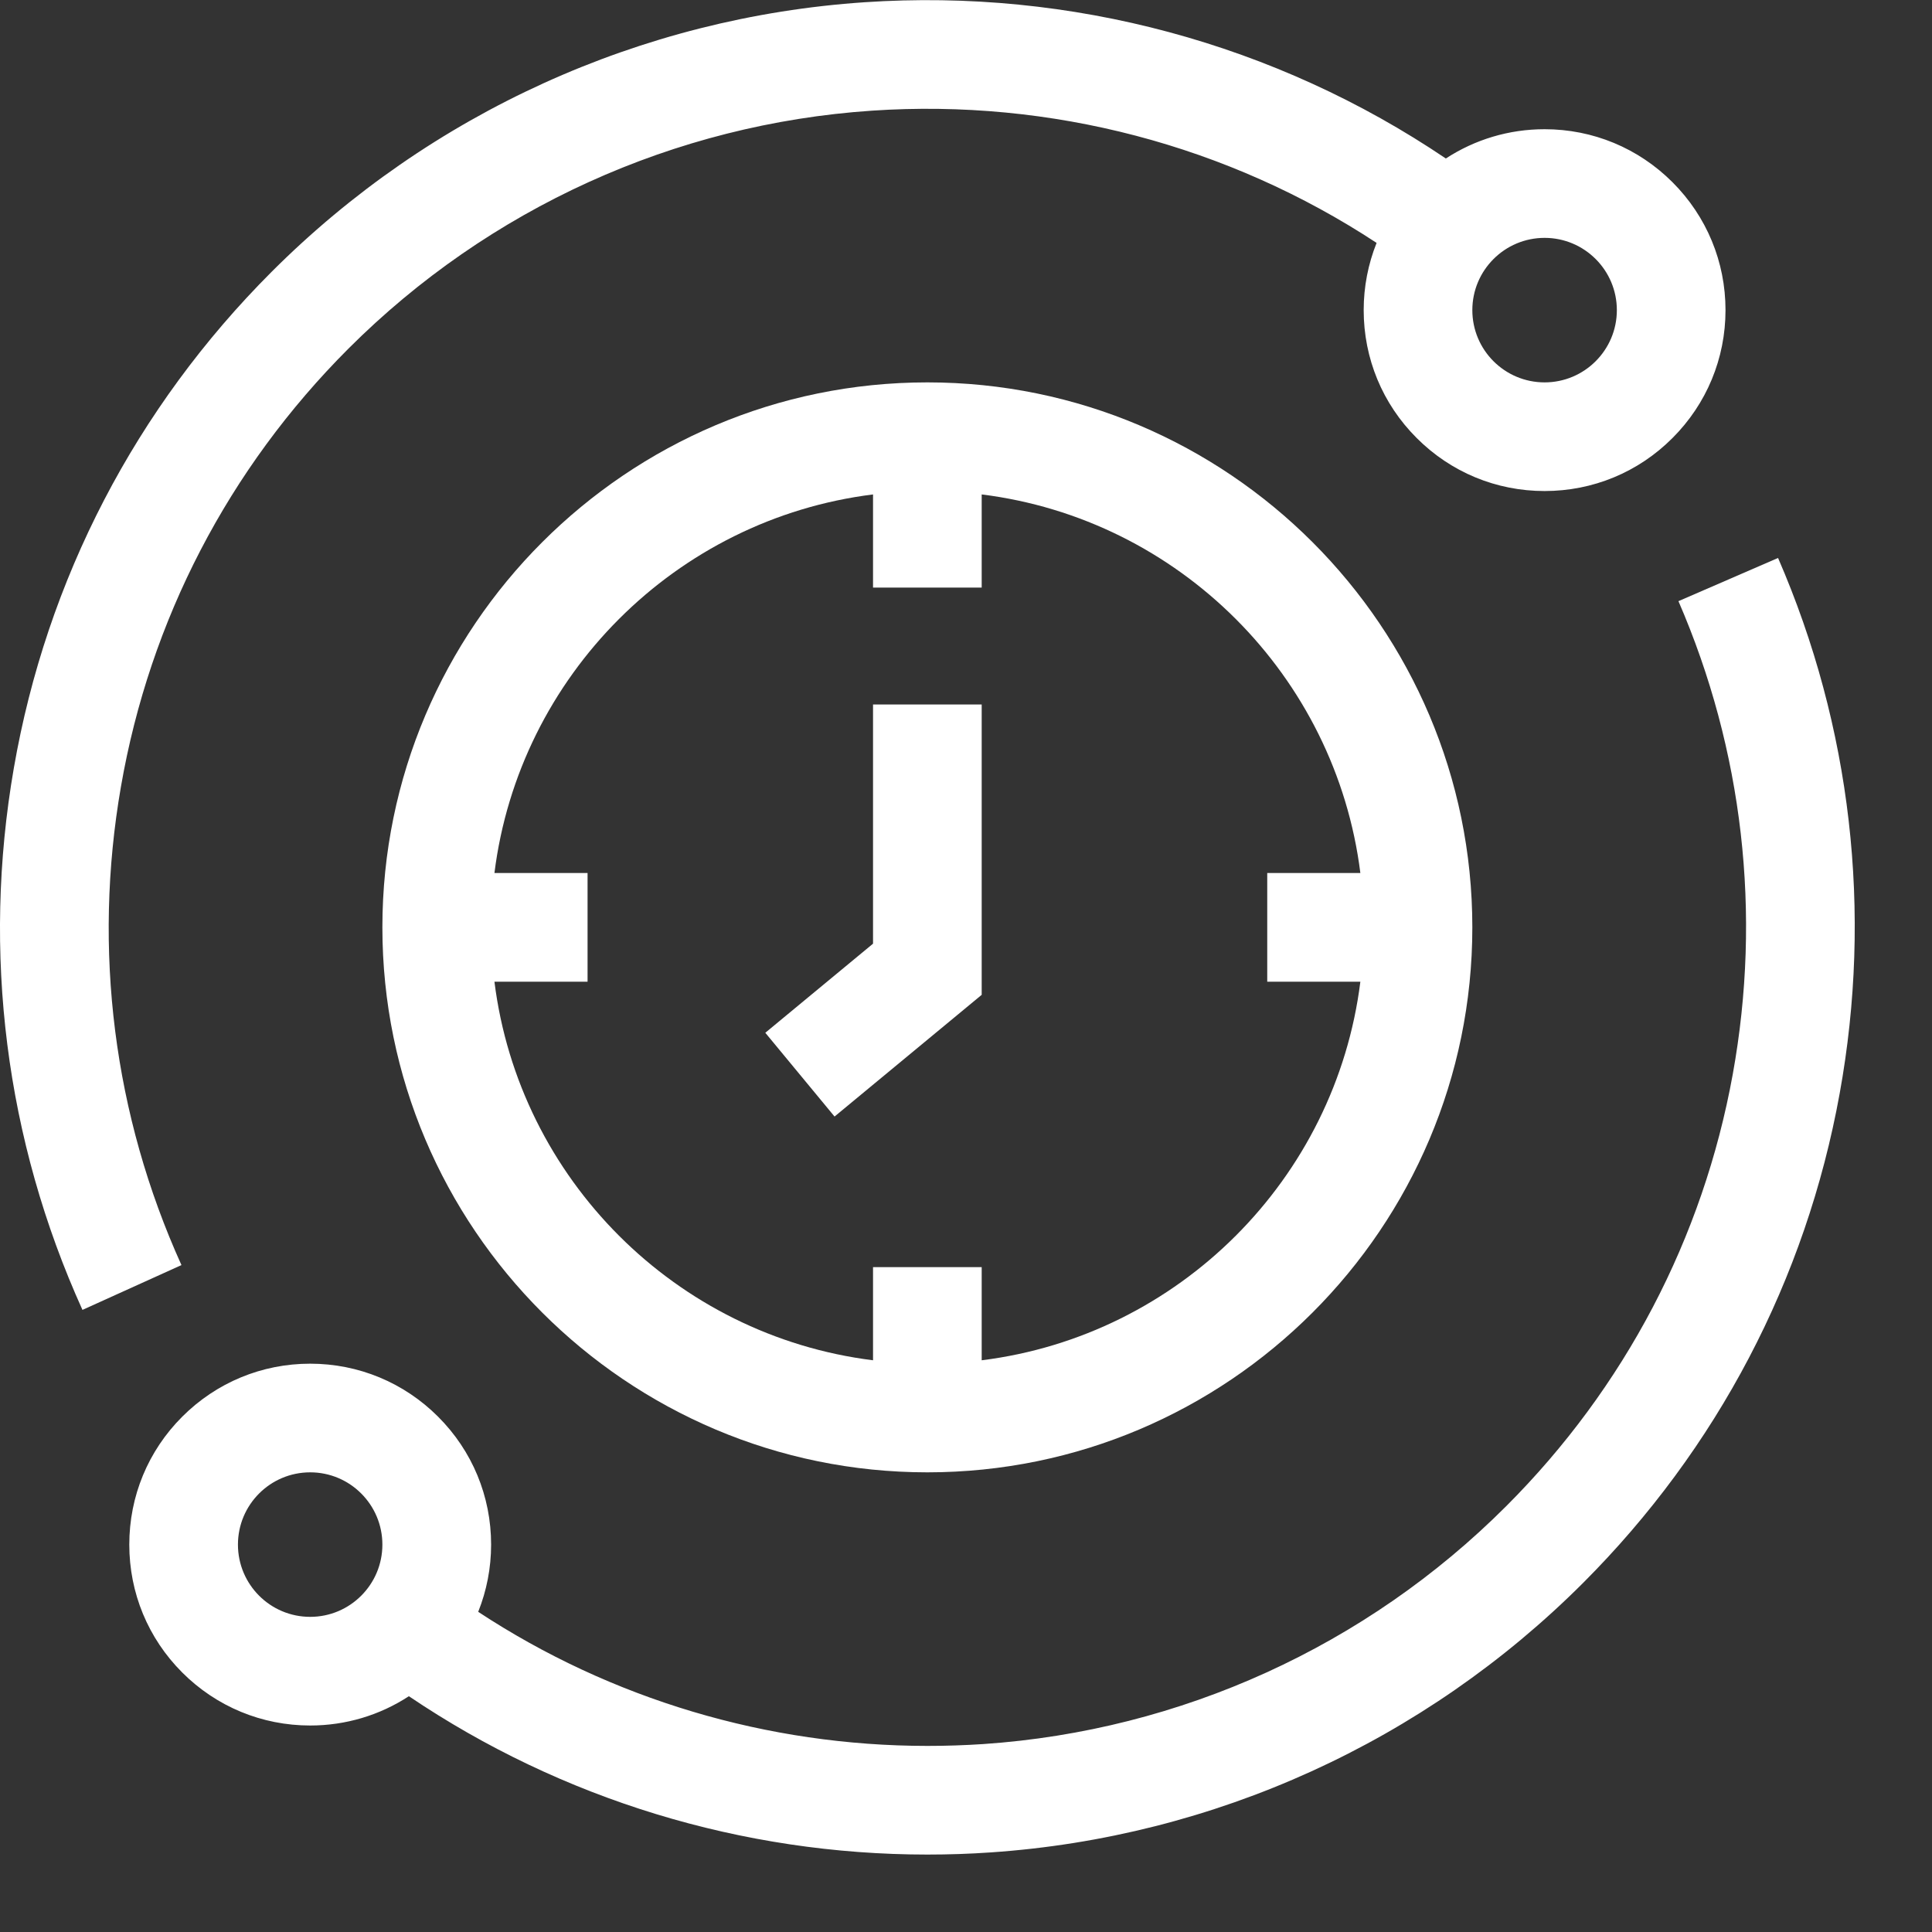
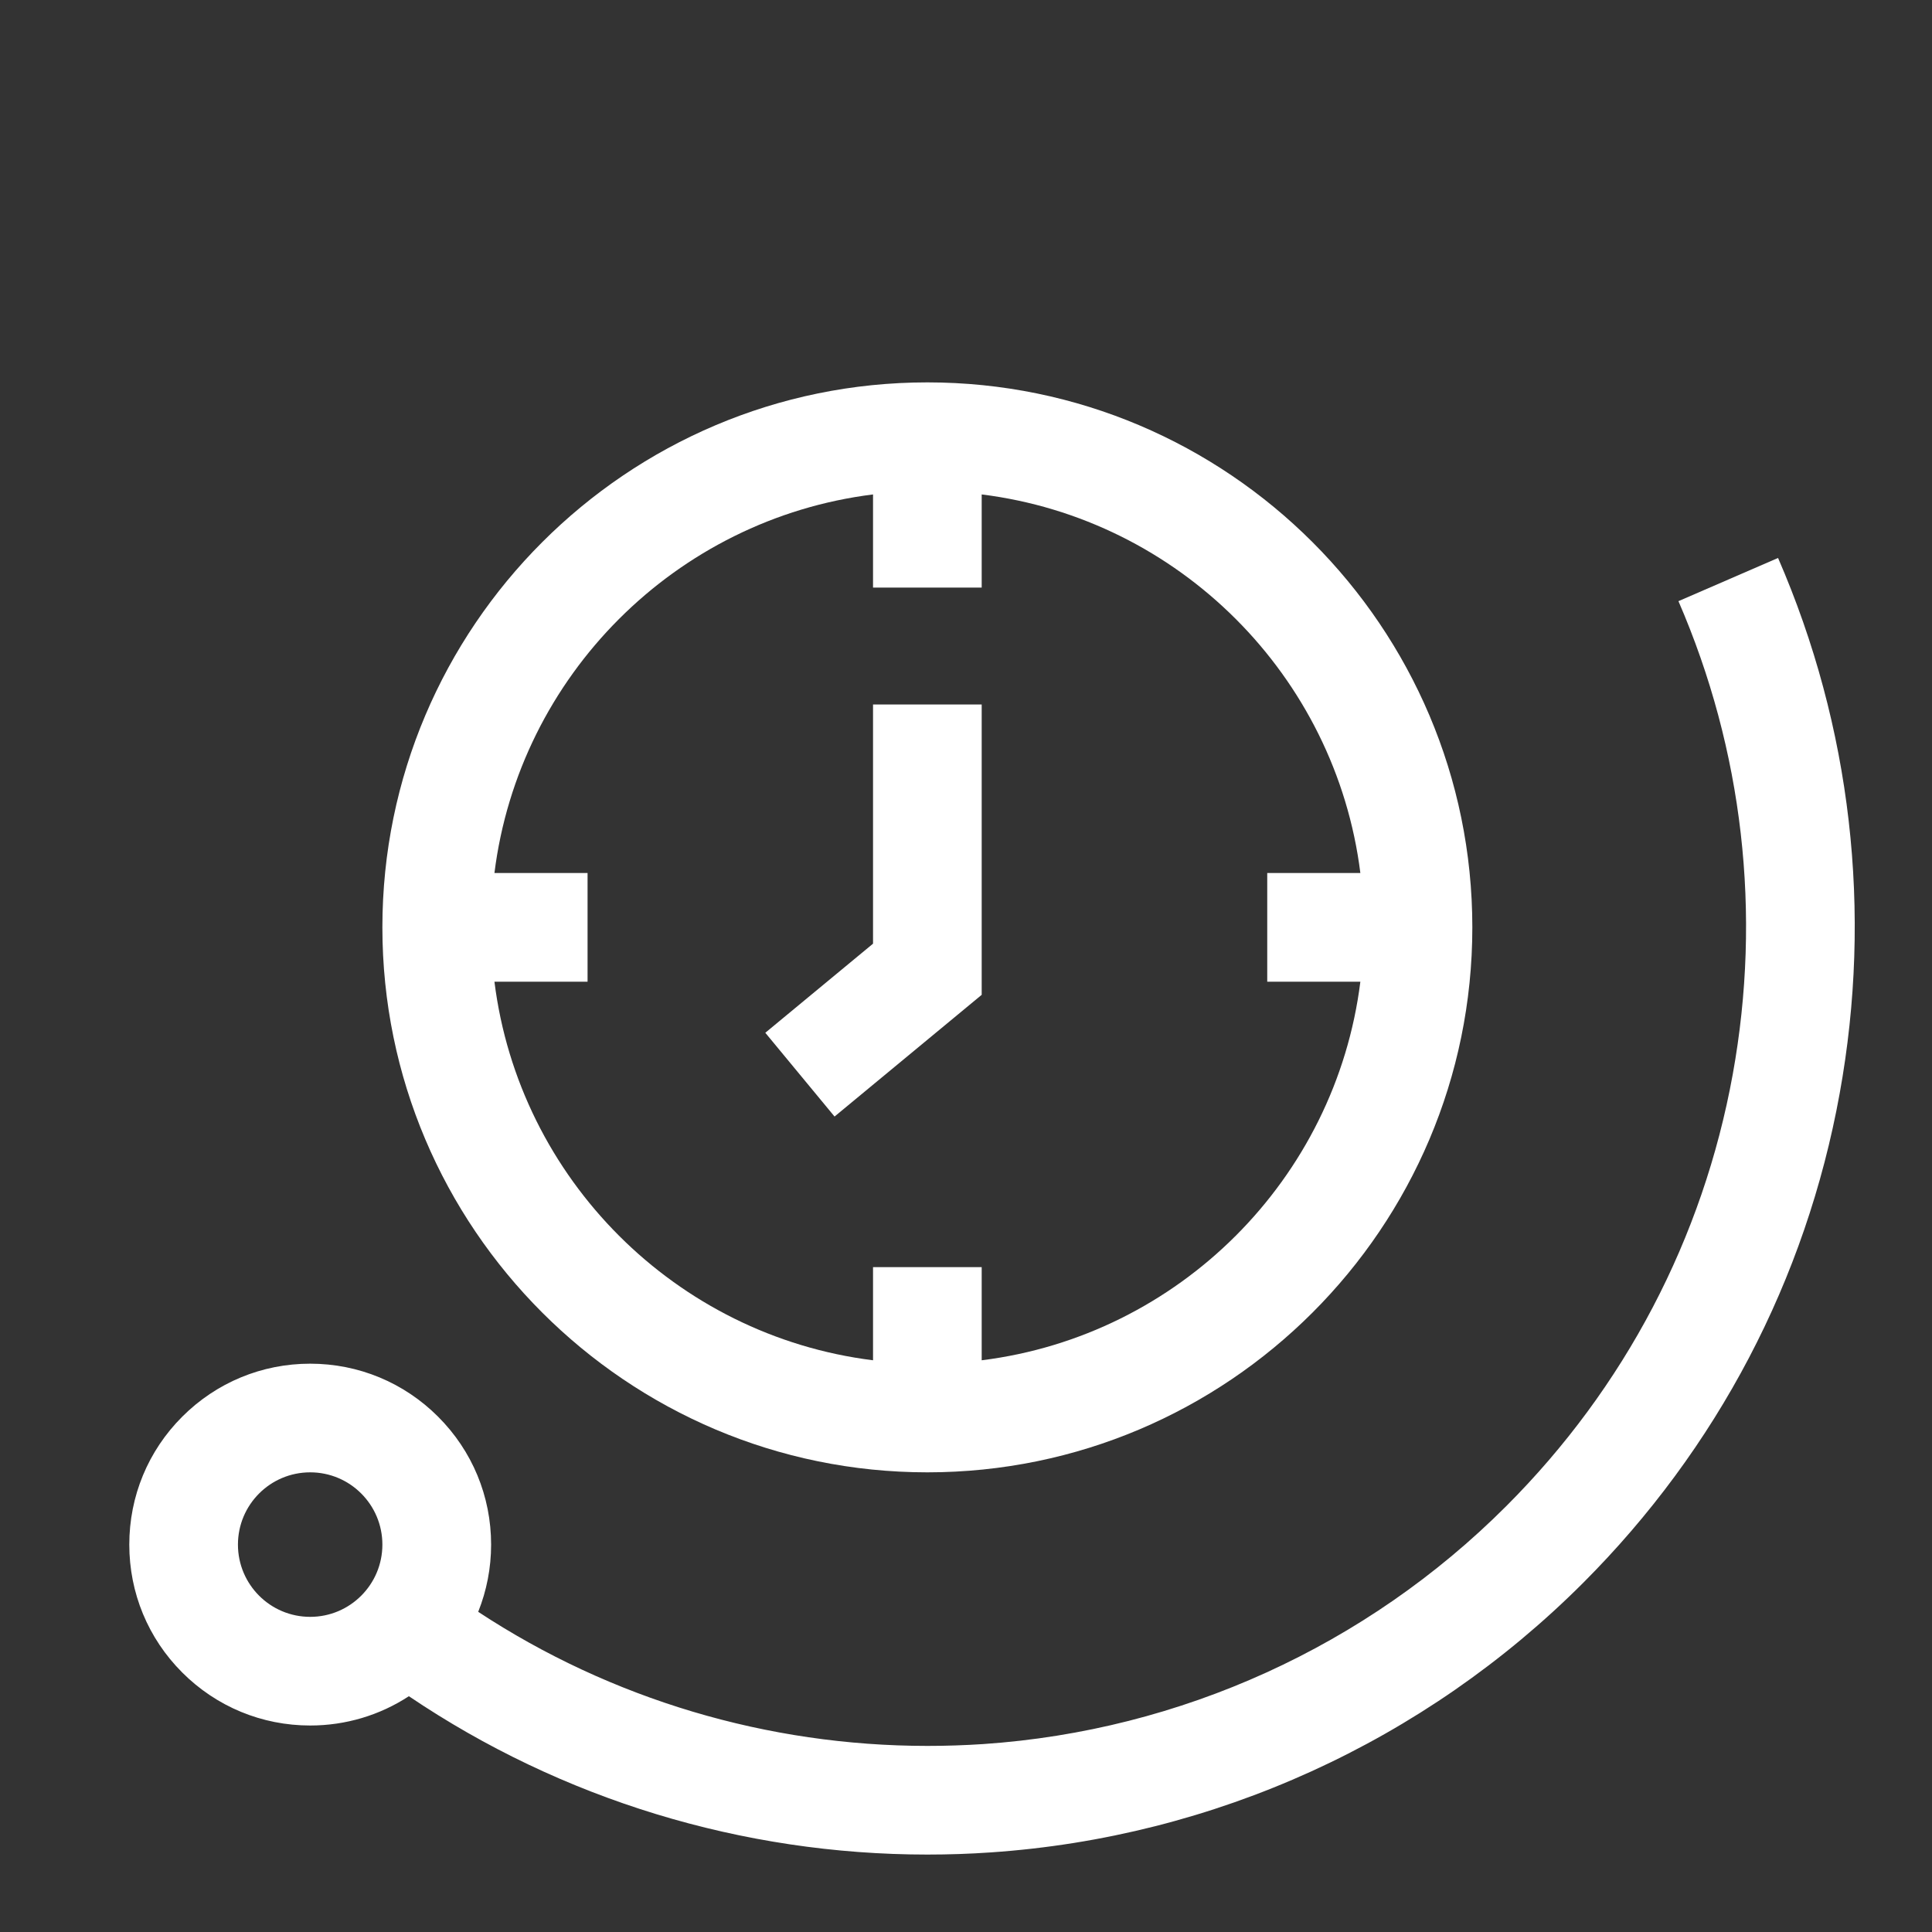
<svg xmlns="http://www.w3.org/2000/svg" width="25px" height="25px" viewBox="0 0 25 25" version="1.1">
  <rect x="0" y="0" width="25" height="25" fill="#333333" stroke="none" />
  <title>Icon_Quick</title>
  <g id="STYLE-GUIDE" stroke="none" stroke-width="1" fill="none" fill-rule="evenodd">
    <g id="Icons" transform="translate(-676, -1971)" fill="#FFFFFF" fill-rule="nonzero">
      <g id="Blocks" transform="translate(100, 273)">
        <g id="Row" transform="translate(0, 1060)">
          <g id="Icons" transform="translate(320, 0)">
            <g id="Icon" transform="translate(192, 600)">
              <g id="Icon_Quick" transform="translate(64, 38)">
                <g id="Group" transform="translate(1.641, 4.922)">
                  <path d="M21.367,2.298 L20.078,2.857 C20.914,4.785 21.157,6.902 20.781,8.978 C20.396,11.102 19.382,13.035 17.849,14.568 C16.039,16.379 13.636,17.472 11.085,17.646 C10.843,17.662 10.601,17.67 10.36,17.67 C8.292,17.67 6.268,17.067 4.547,15.935 C4.656,15.662 4.714,15.368 4.714,15.065 C4.714,14.44 4.47,13.852 4.028,13.41 C3.586,12.968 2.998,12.724 2.373,12.724 C1.747,12.724 1.159,12.968 0.717,13.41 C0.275,13.852 0.032,14.44 0.032,15.065 C0.032,15.69 0.275,16.278 0.717,16.72 C1.159,17.162 1.747,17.406 2.373,17.406 C2.833,17.406 3.273,17.273 3.65,17.027 C5.628,18.363 7.967,19.076 10.36,19.076 C10.633,19.076 10.907,19.067 11.18,19.048 C14.071,18.851 16.792,17.613 18.843,15.562 C20.579,13.826 21.728,11.636 22.164,9.229 C22.591,6.878 22.315,4.481 21.367,2.298 Z M2.373,16 C1.856,16 1.438,15.581 1.438,15.065 C1.438,14.549 1.856,14.13 2.373,14.13 C2.889,14.13 3.307,14.549 3.307,15.065 C3.307,15.581 2.889,16 2.373,16 Z" id="Shape" />
                  <path d="M10.359,0.026 C6.471,0.026 3.307,3.19 3.307,7.078 C3.307,10.967 6.471,14.13 10.359,14.13 C14.248,14.13 17.411,10.967 17.411,7.078 C17.411,3.19 14.248,0.026 10.359,0.026 Z M11.062,12.68 L11.062,11.475 L9.656,11.475 L9.656,12.68 C7.104,12.362 5.076,10.333 4.757,7.781 L5.962,7.781 L5.962,6.375 L4.757,6.375 C5.076,3.823 7.104,1.794 9.656,1.476 L9.656,2.681 L11.062,2.681 L11.062,1.476 C13.615,1.794 15.643,3.823 15.962,6.375 L14.757,6.375 L14.757,7.781 L15.962,7.781 C15.643,10.333 13.615,12.362 11.062,12.68 Z" id="Shape" />
                  <polygon id="Path" points="9.656 7.289 8.262 8.442 9.158 9.526 11.062 7.951 11.062 4.194 9.656 4.194" />
                </g>
-                 <path d="M21.642,2.358 C21.2,1.916 20.612,1.672 19.987,1.672 C19.526,1.672 19.086,1.805 18.709,2.051 C16.509,0.565 13.86,-0.151 11.188,0.029 C8.294,0.224 5.569,1.463 3.516,3.516 C1.757,5.275 0.603,7.496 0.179,9.939 C-0.235,12.327 0.072,14.751 1.067,16.95 L2.348,16.37 C1.47,14.429 1.199,12.288 1.565,10.179 C1.939,8.024 2.957,6.063 4.51,4.51 C6.323,2.698 8.728,1.604 11.283,1.432 C13.598,1.276 15.893,1.881 17.813,3.143 C17.704,3.416 17.646,3.71 17.646,4.013 C17.646,4.638 17.889,5.226 18.332,5.668 C18.774,6.111 19.362,6.354 19.987,6.354 C20.612,6.354 21.2,6.111 21.642,5.668 C22.084,5.226 22.328,4.638 22.328,4.013 C22.328,3.388 22.084,2.8 21.642,2.358 Z M19.987,4.948 C19.471,4.948 19.052,4.53 19.052,4.013 C19.052,3.497 19.471,3.078 19.987,3.078 C20.503,3.078 20.922,3.497 20.922,4.013 C20.922,4.529 20.503,4.948 19.987,4.948 Z" id="Shape" />
              </g>
            </g>
          </g>
        </g>
      </g>
    </g>
  </g>
</svg>